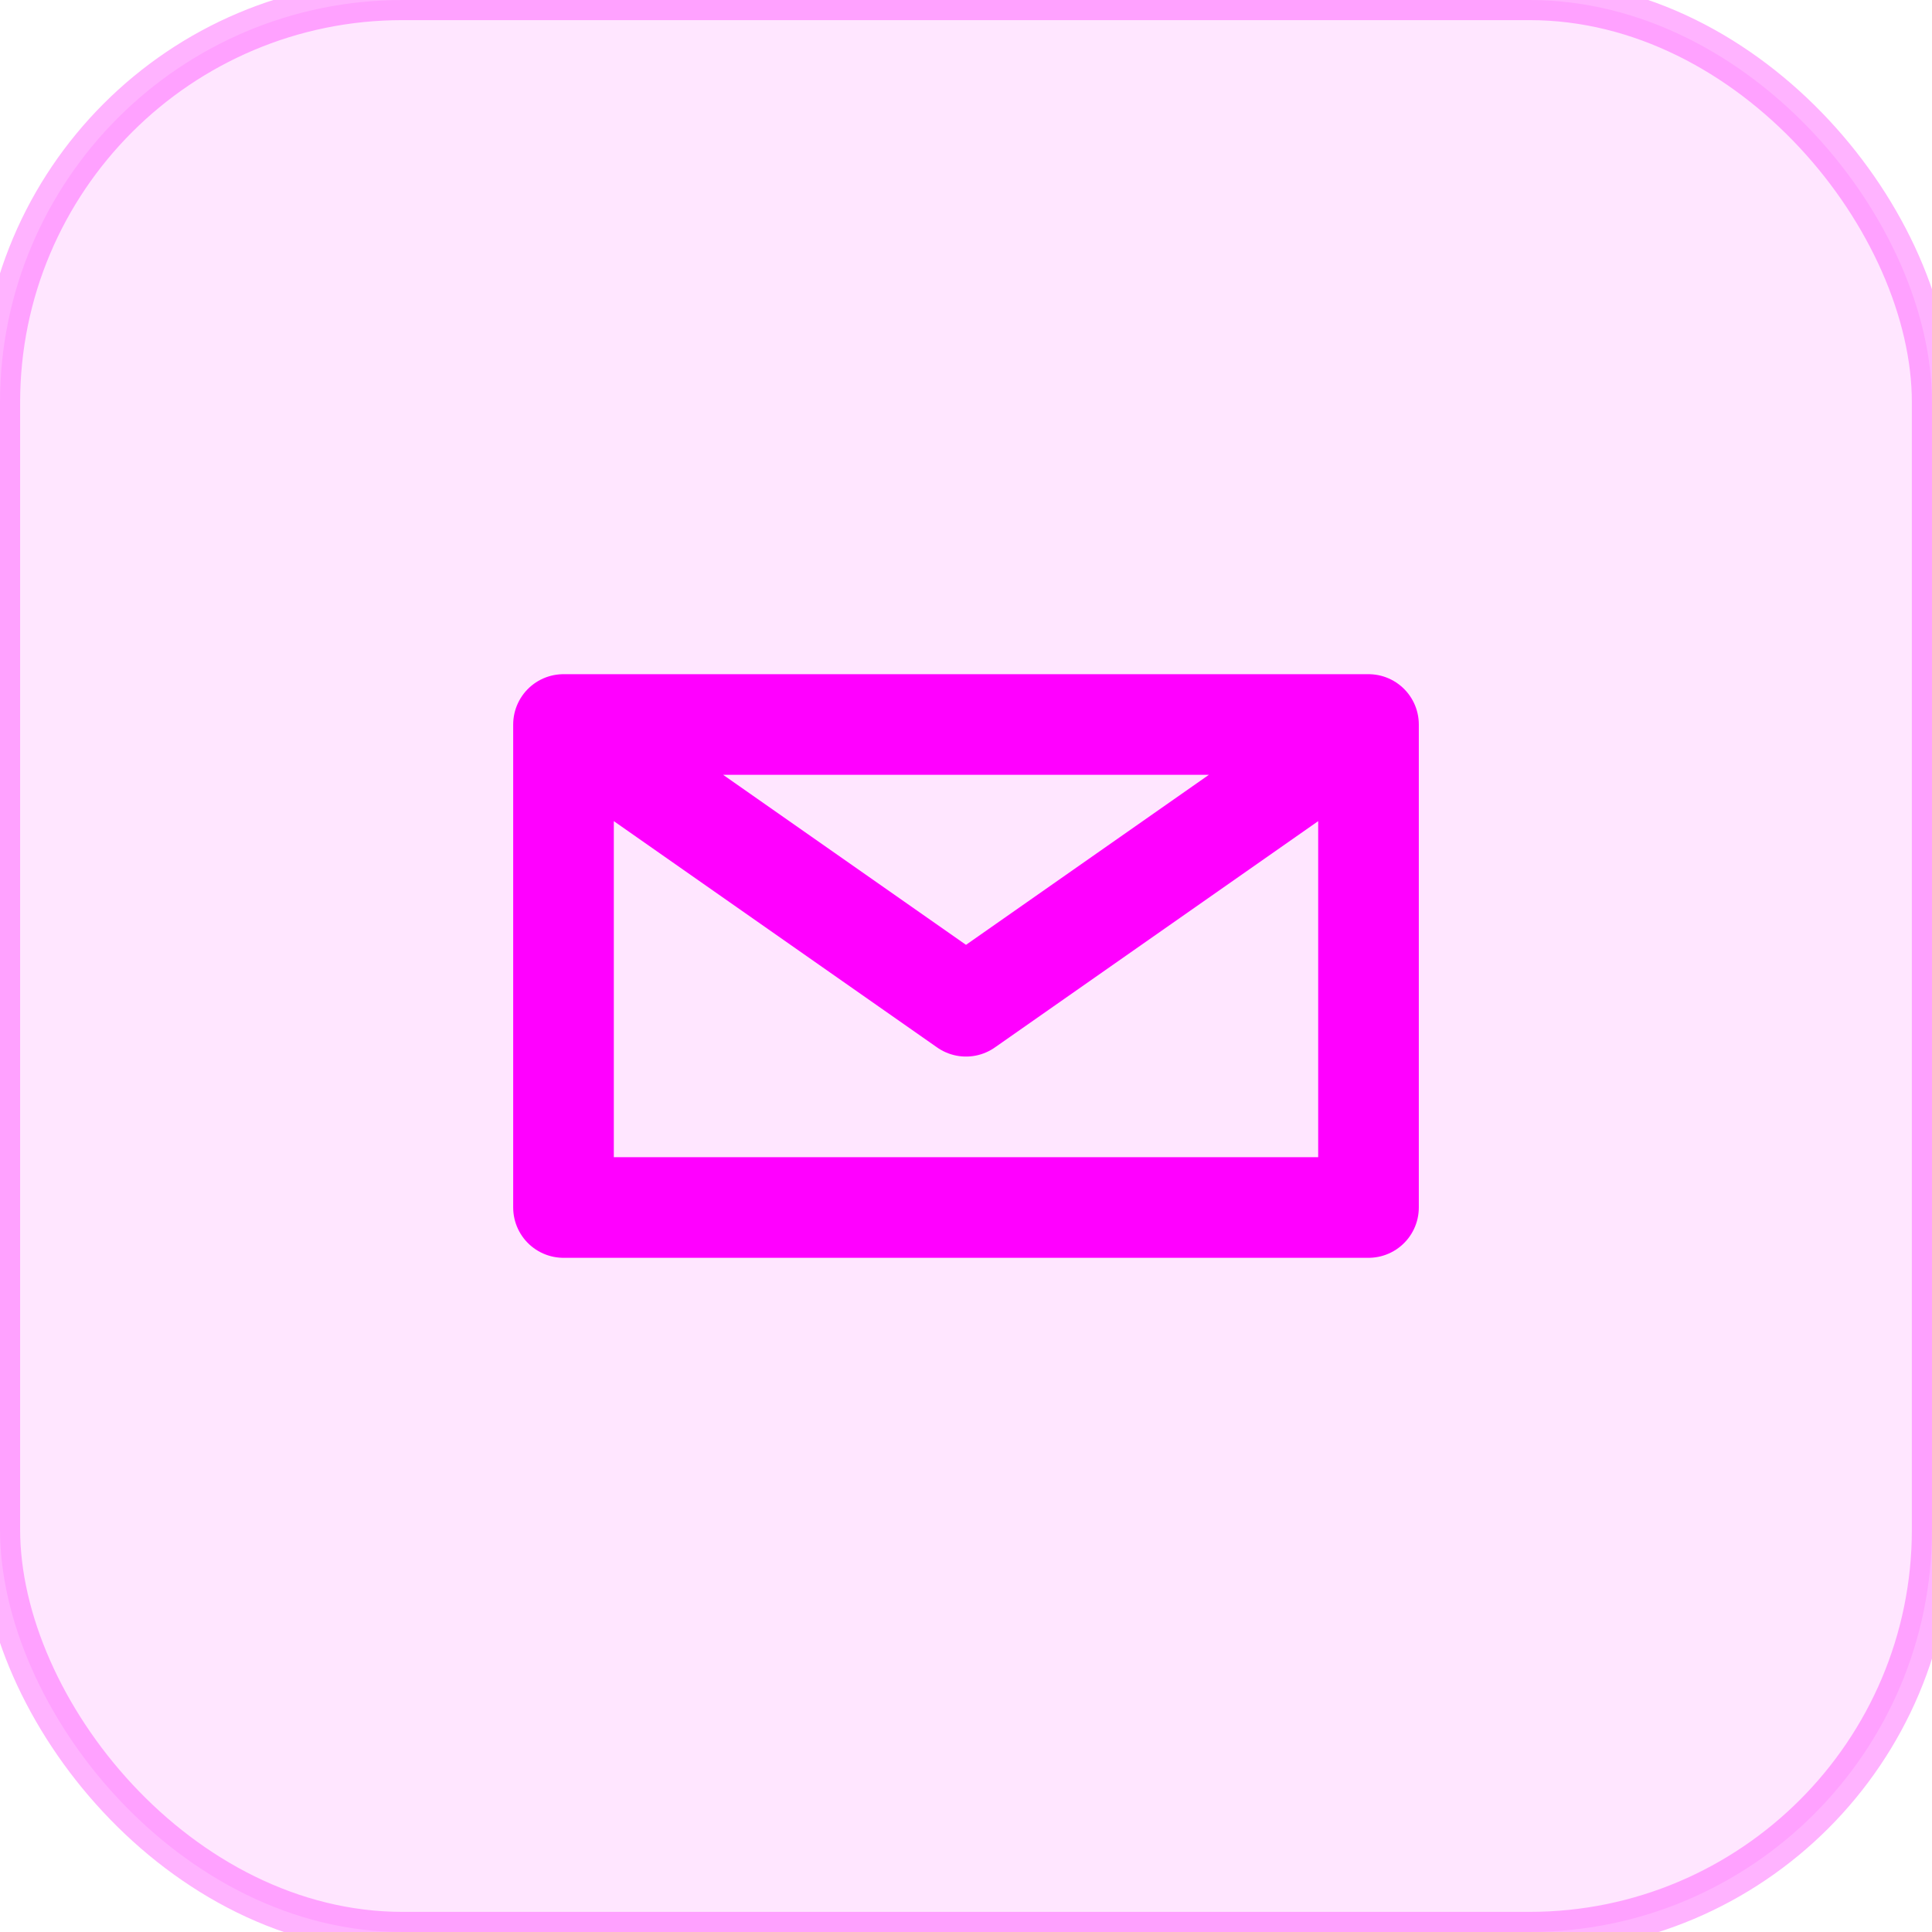
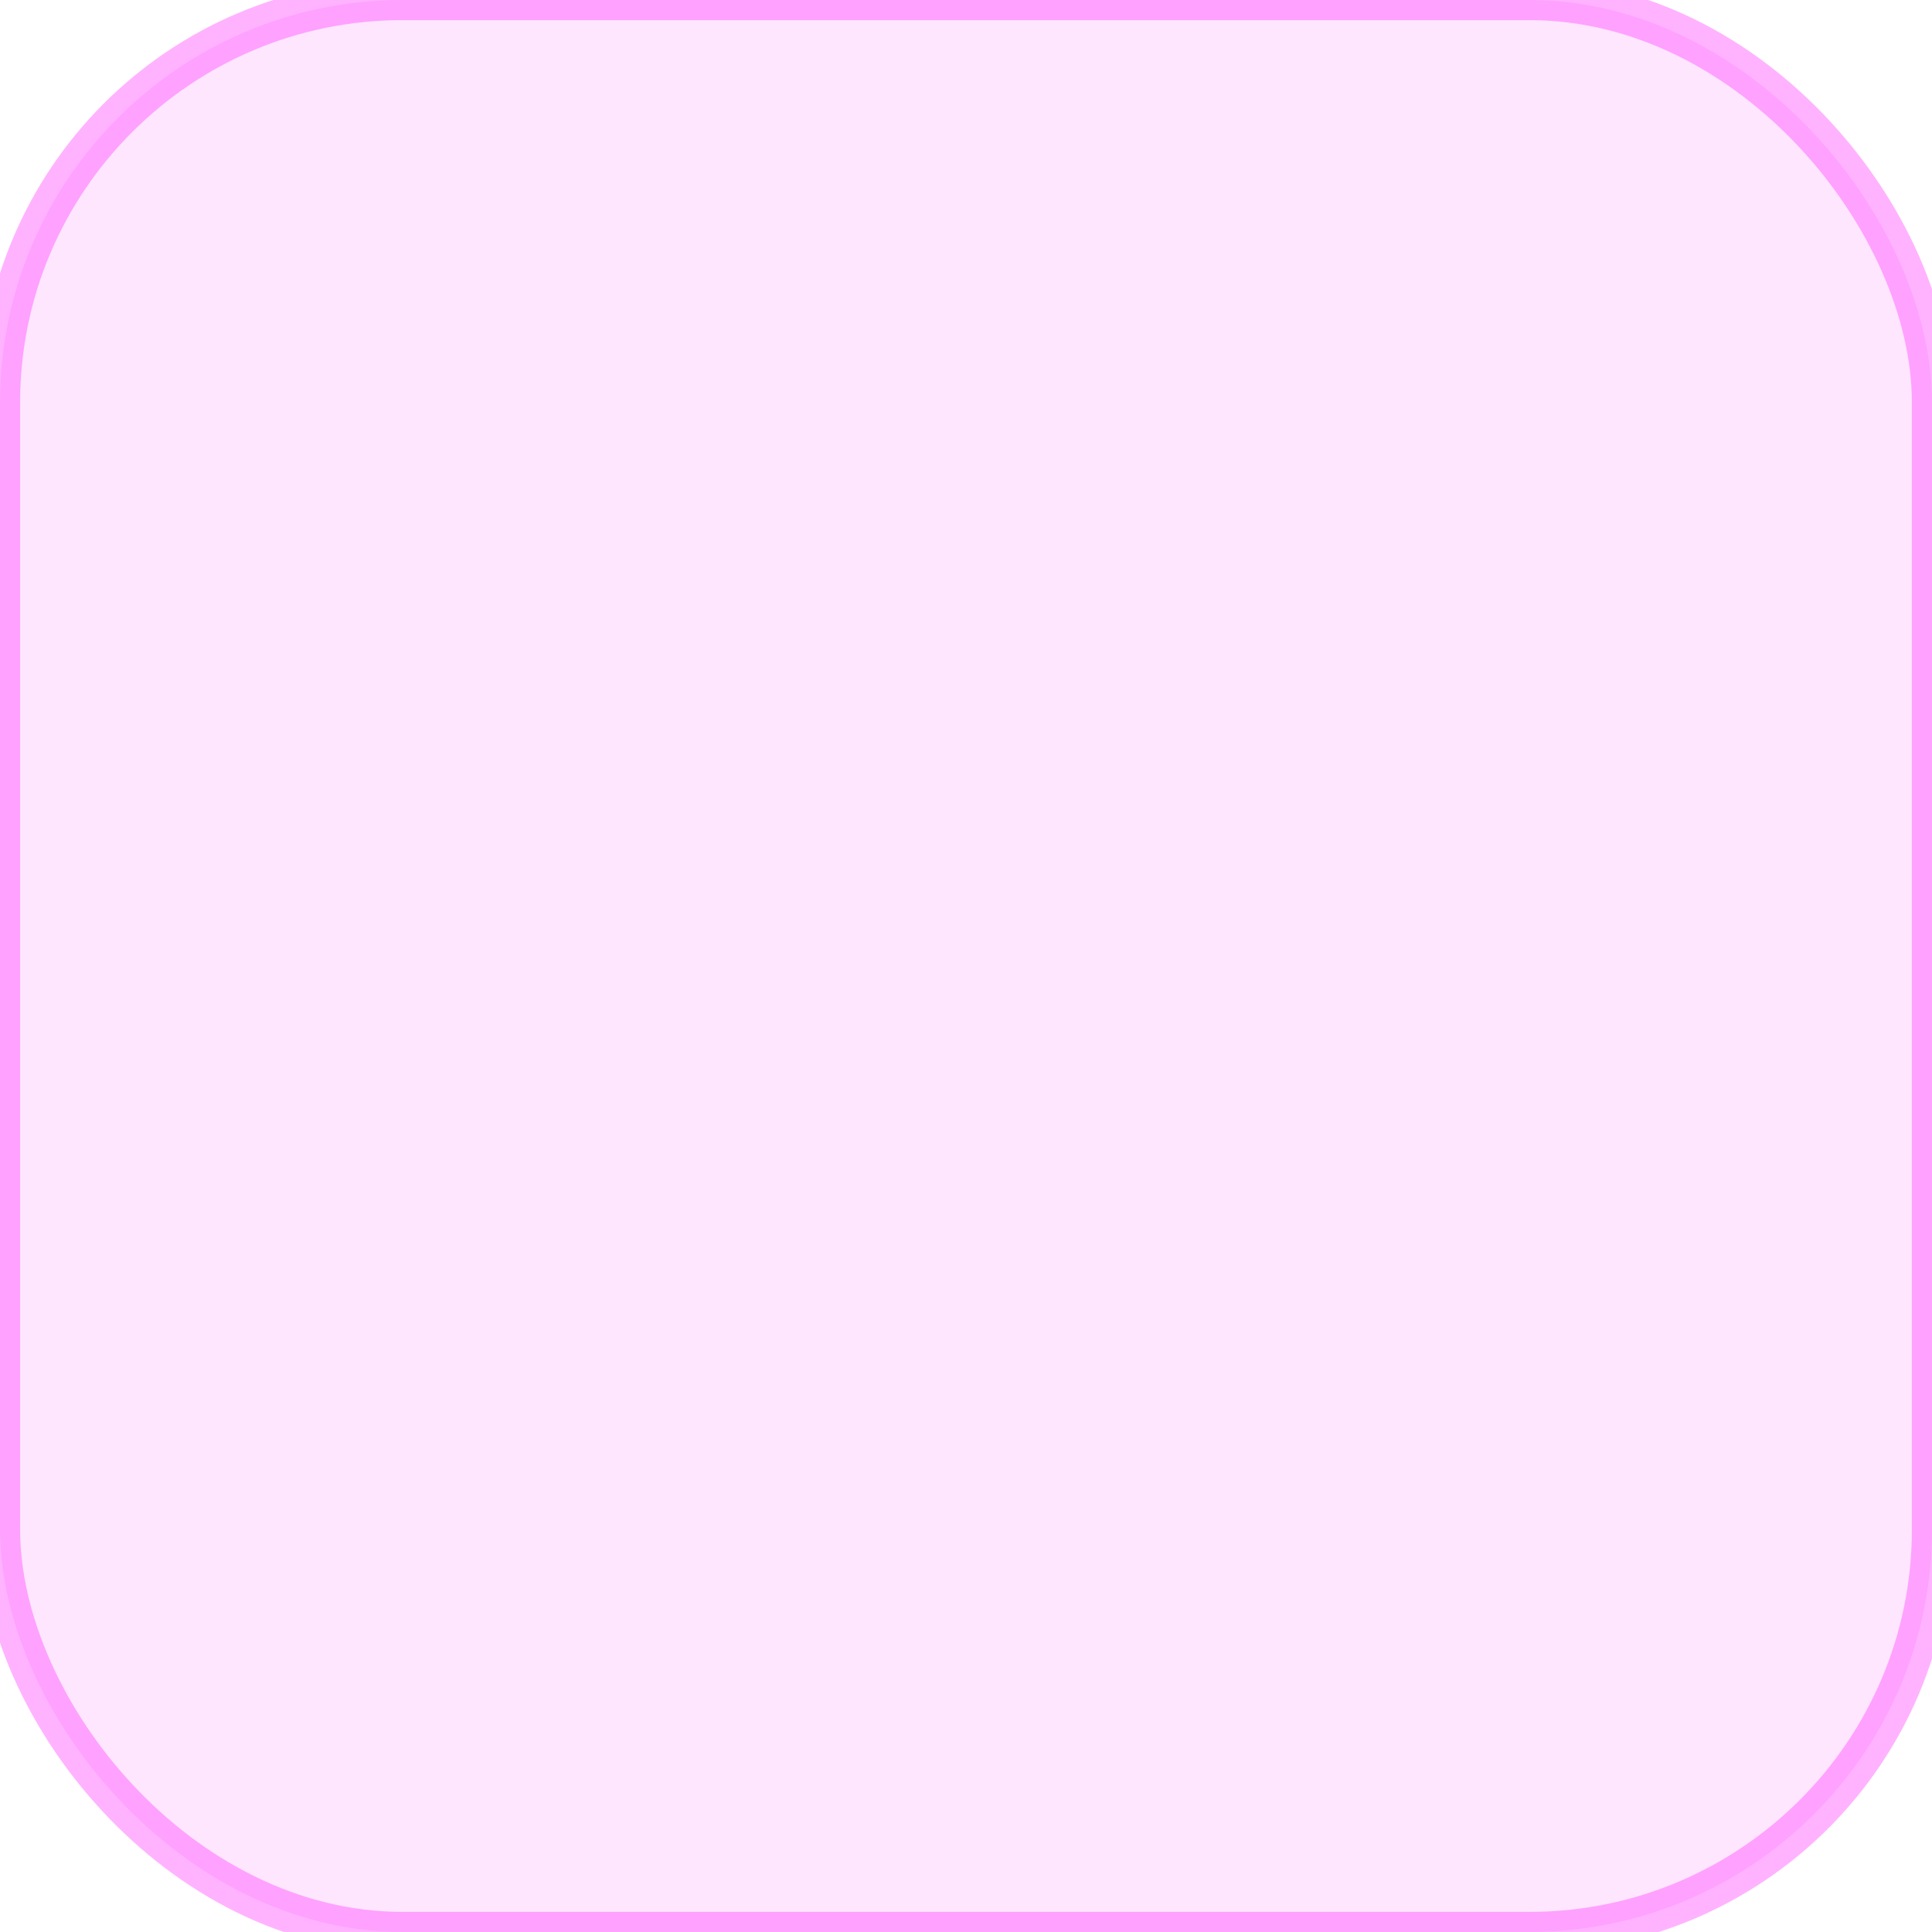
<svg xmlns="http://www.w3.org/2000/svg" width="48" height="48" viewBox="0 0 48 48" fill="none">
  <rect width="48" height="48" rx="10" fill="rgba(255, 0, 255, 0.1)" stroke="rgba(255, 0, 255, 0.3)" stroke-width="1" />
-   <path d="M14 18L24 25L34 18M14 18V30H34V18M14 18H34" stroke="#ff00ff" stroke-width="2.5" stroke-linecap="round" stroke-linejoin="round" />
</svg>